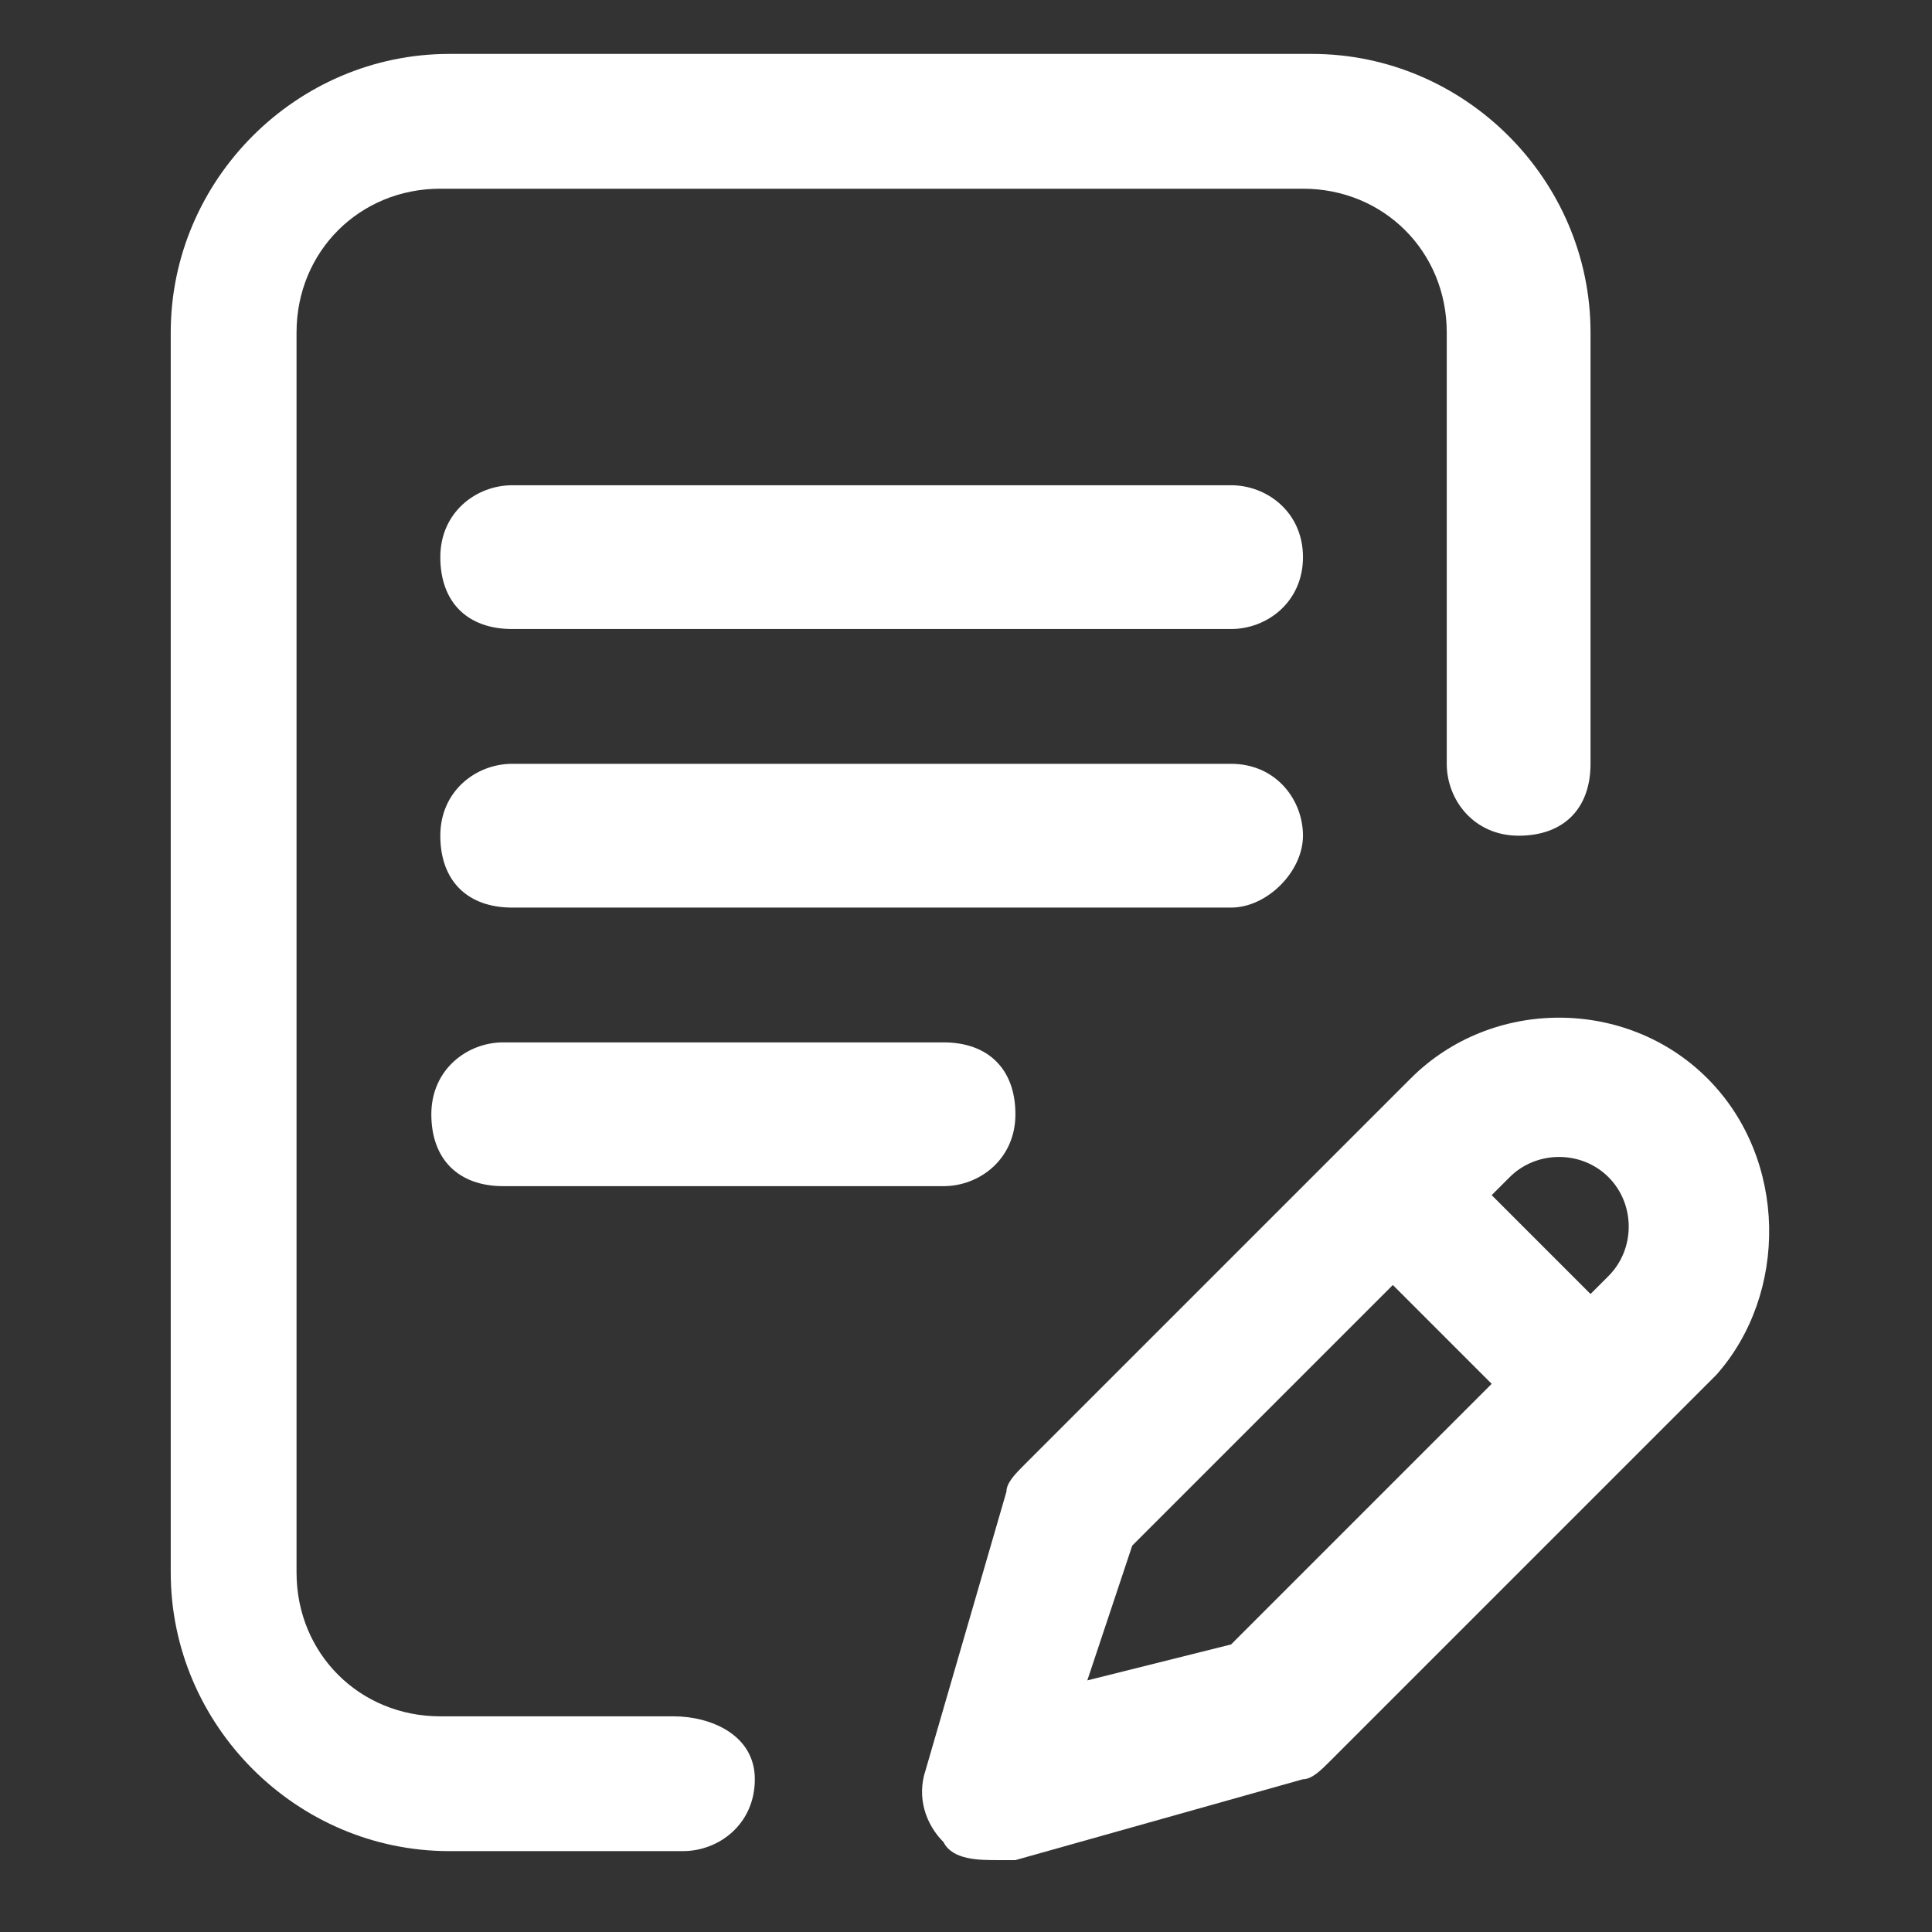
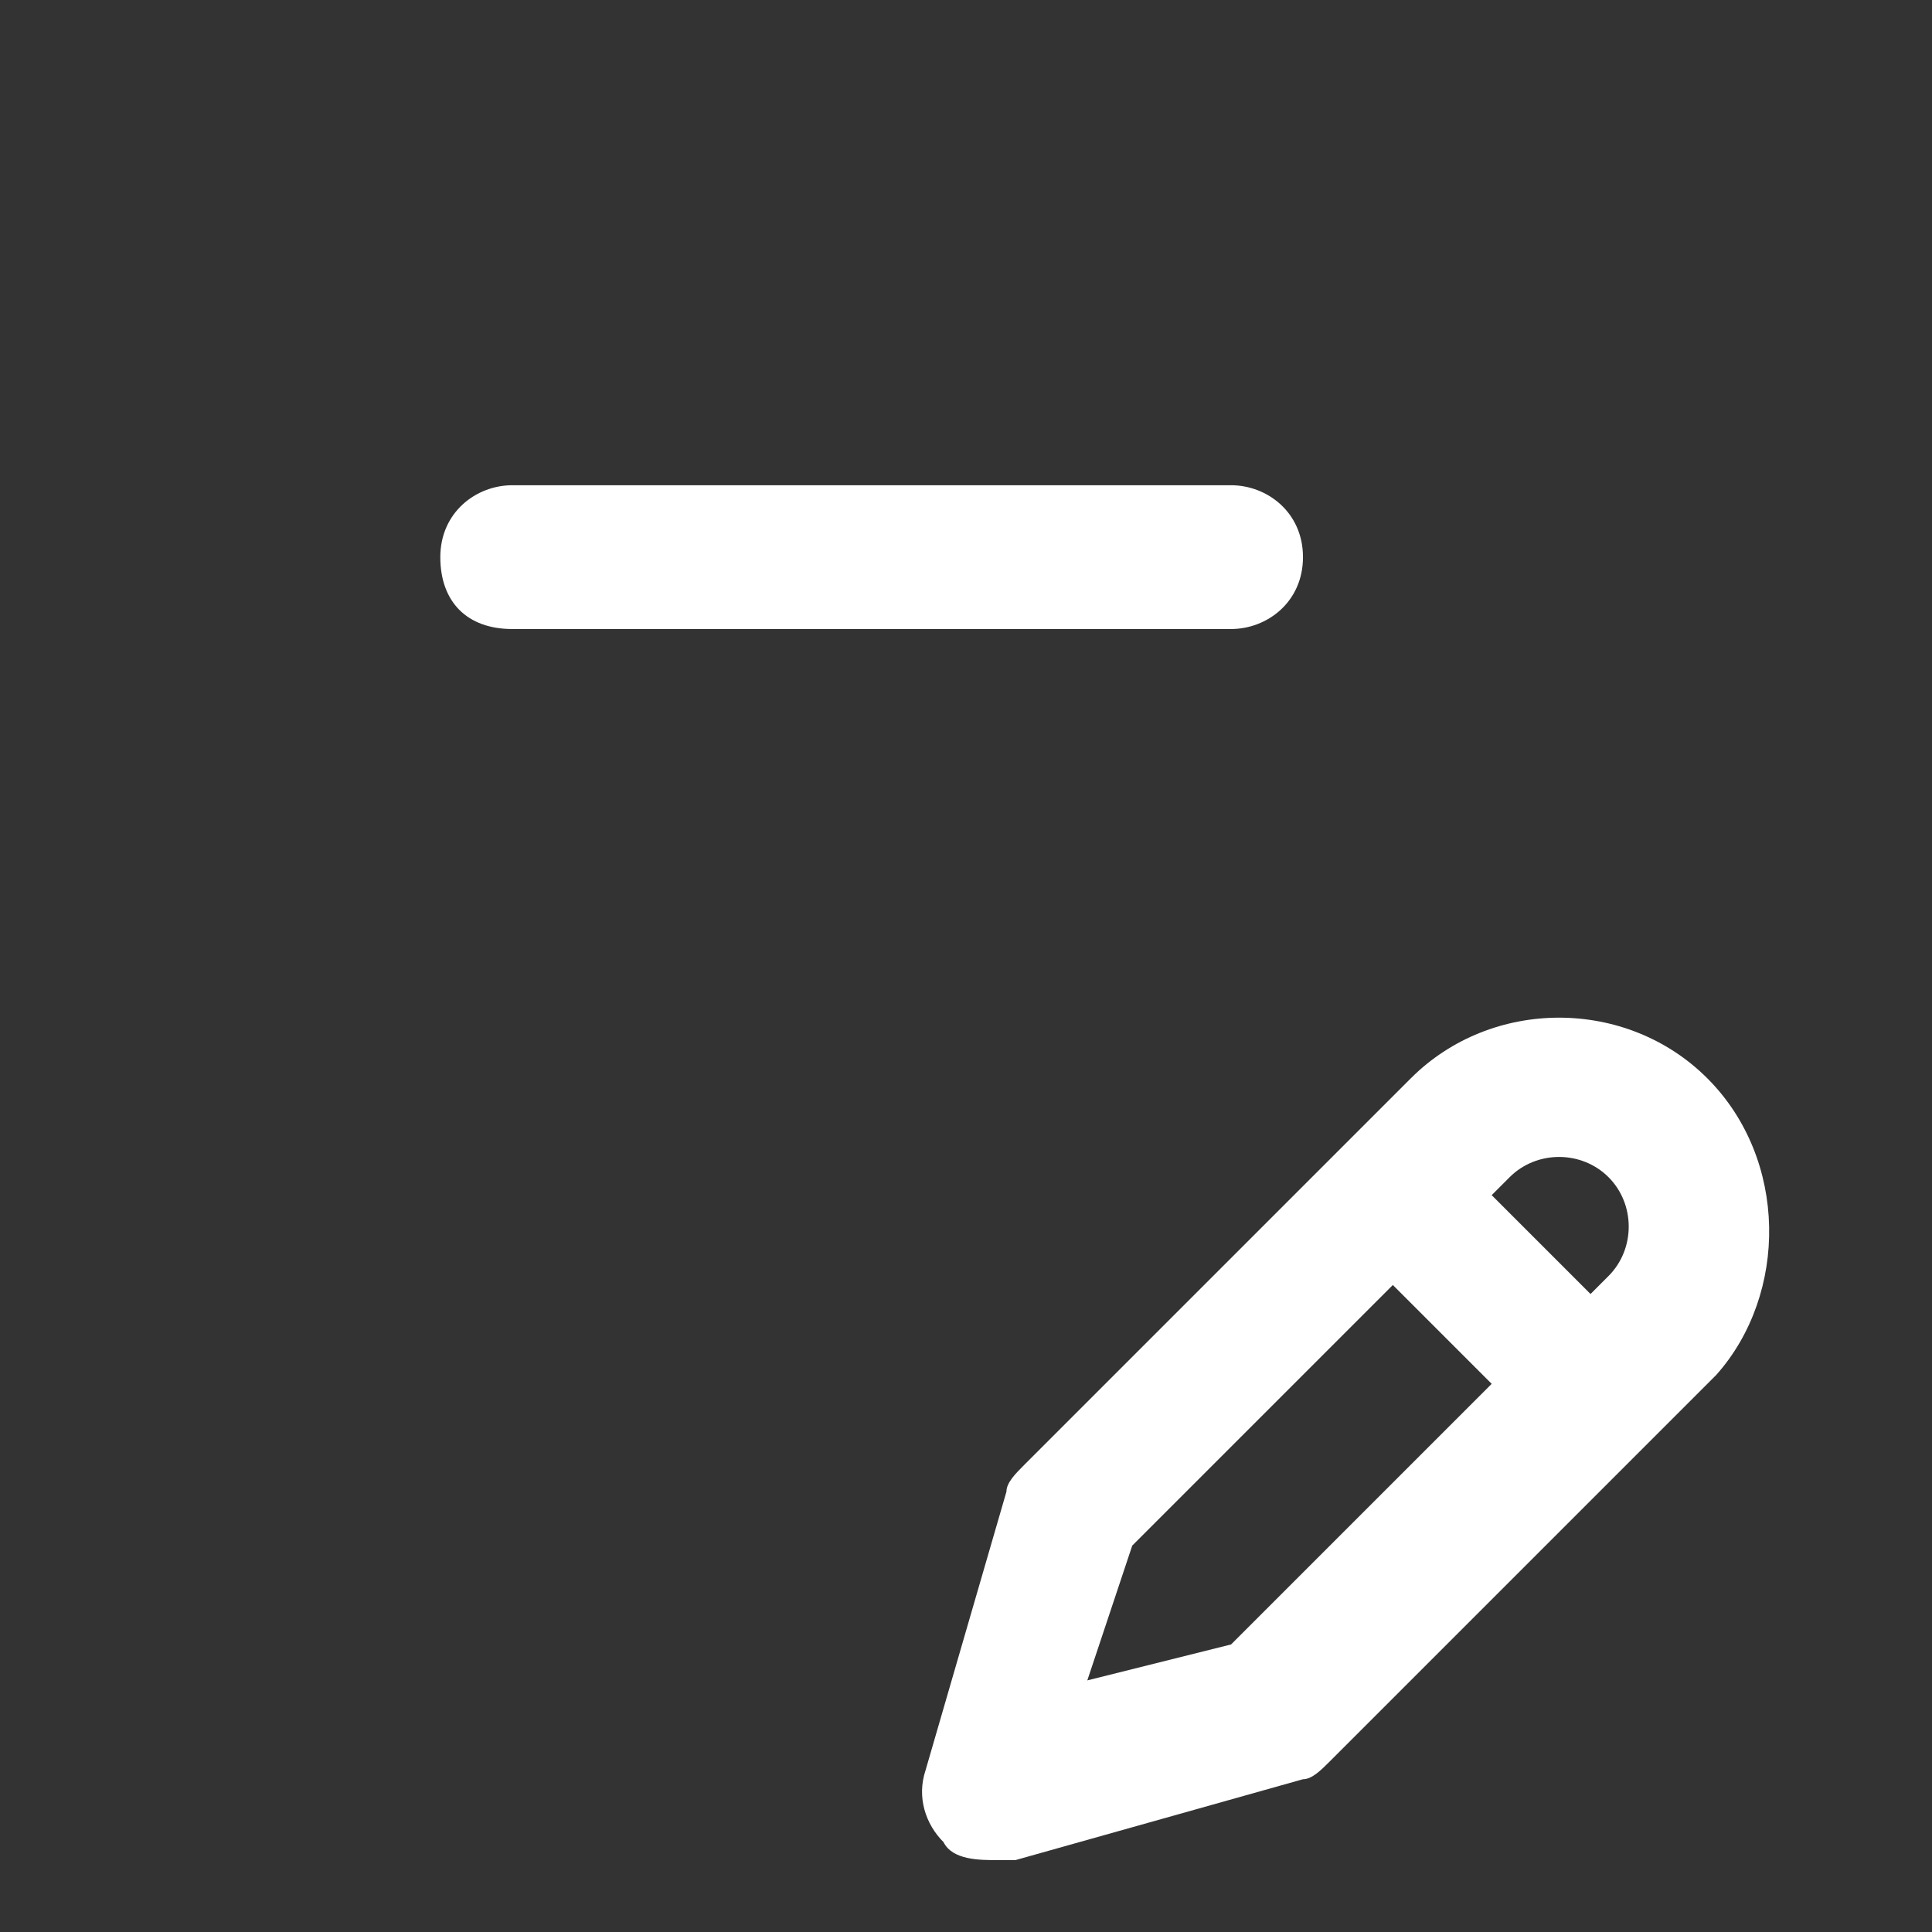
<svg xmlns="http://www.w3.org/2000/svg" version="1.1" id="Capa_1" x="0px" y="0px" viewBox="245.3 245.3 21.5 21.5" style="enable-background:new 245.3 245.3 21.5 21.5;" xml:space="preserve">
  <rect x="245.3" y="245.3" width="21.5" height="21.5" fill="#333333" stroke="none" />
  <style type="text/css">
	.st0{fill:#FFFFFF;}
</style>
  <g>
    <g>
      <g>
-         <path class="st0" d="M259.8,254.6c0-0.4-0.3-0.8-0.8-0.8h-8c-0.4,0-0.8,0.3-0.8,0.8s0.3,0.8,0.8,0.8h8     C259.4,255.4,259.8,255,259.8,254.6z" />
-         <path class="st0" d="M250.9,256.9c-0.4,0-0.8,0.3-0.8,0.8s0.3,0.8,0.8,0.8h4.9c0.4,0,0.8-0.3,0.8-0.8s-0.3-0.8-0.8-0.8H250.9z" />
-         <path class="st0" d="M252.8,264.4h-2.6c-0.9,0-1.6-0.7-1.6-1.6v-13.8c0-0.9,0.7-1.6,1.6-1.6h9.6c0.9,0,1.6,0.7,1.6,1.6v4.8     c0,0.4,0.3,0.8,0.8,0.8s0.8-0.3,0.8-0.8v-4.8c0-1.7-1.4-3.1-3.1-3.1h-9.6c-1.7,0-3.1,1.4-3.1,3.1v13.8c0,1.7,1.4,3.1,3.1,3.1h2.6     c0.4,0,0.8-0.3,0.8-0.8S253.2,264.4,252.8,264.4z" />
        <path class="st0" d="M264.3,257.3c-0.9-0.9-2.4-0.9-3.3,0l-4.3,4.3c-0.1,0.1-0.2,0.2-0.2,0.3l-0.9,3.1c-0.1,0.3,0,0.6,0.2,0.8     c0.1,0.2,0.4,0.2,0.6,0.2c0.1,0,0.1,0,0.2,0l3.2-0.9c0.1,0,0.2-0.1,0.3-0.2l4.3-4.3C265.2,259.7,265.2,258.2,264.3,257.3z      M259,263.6l-1.6,0.4l0.5-1.5l2.9-2.9l1.1,1.1L259,263.6z M263.2,259.5l-0.2,0.2l-1.1-1.1l0.2-0.2c0.3-0.3,0.8-0.3,1.1,0     C263.5,258.7,263.5,259.2,263.2,259.5z" />
        <path class="st0" d="M259,250.7h-8c-0.4,0-0.8,0.3-0.8,0.8s0.3,0.8,0.8,0.8h8c0.4,0,0.8-0.3,0.8-0.8S259.4,250.7,259,250.7z" />
      </g>
    </g>
  </g>
</svg>